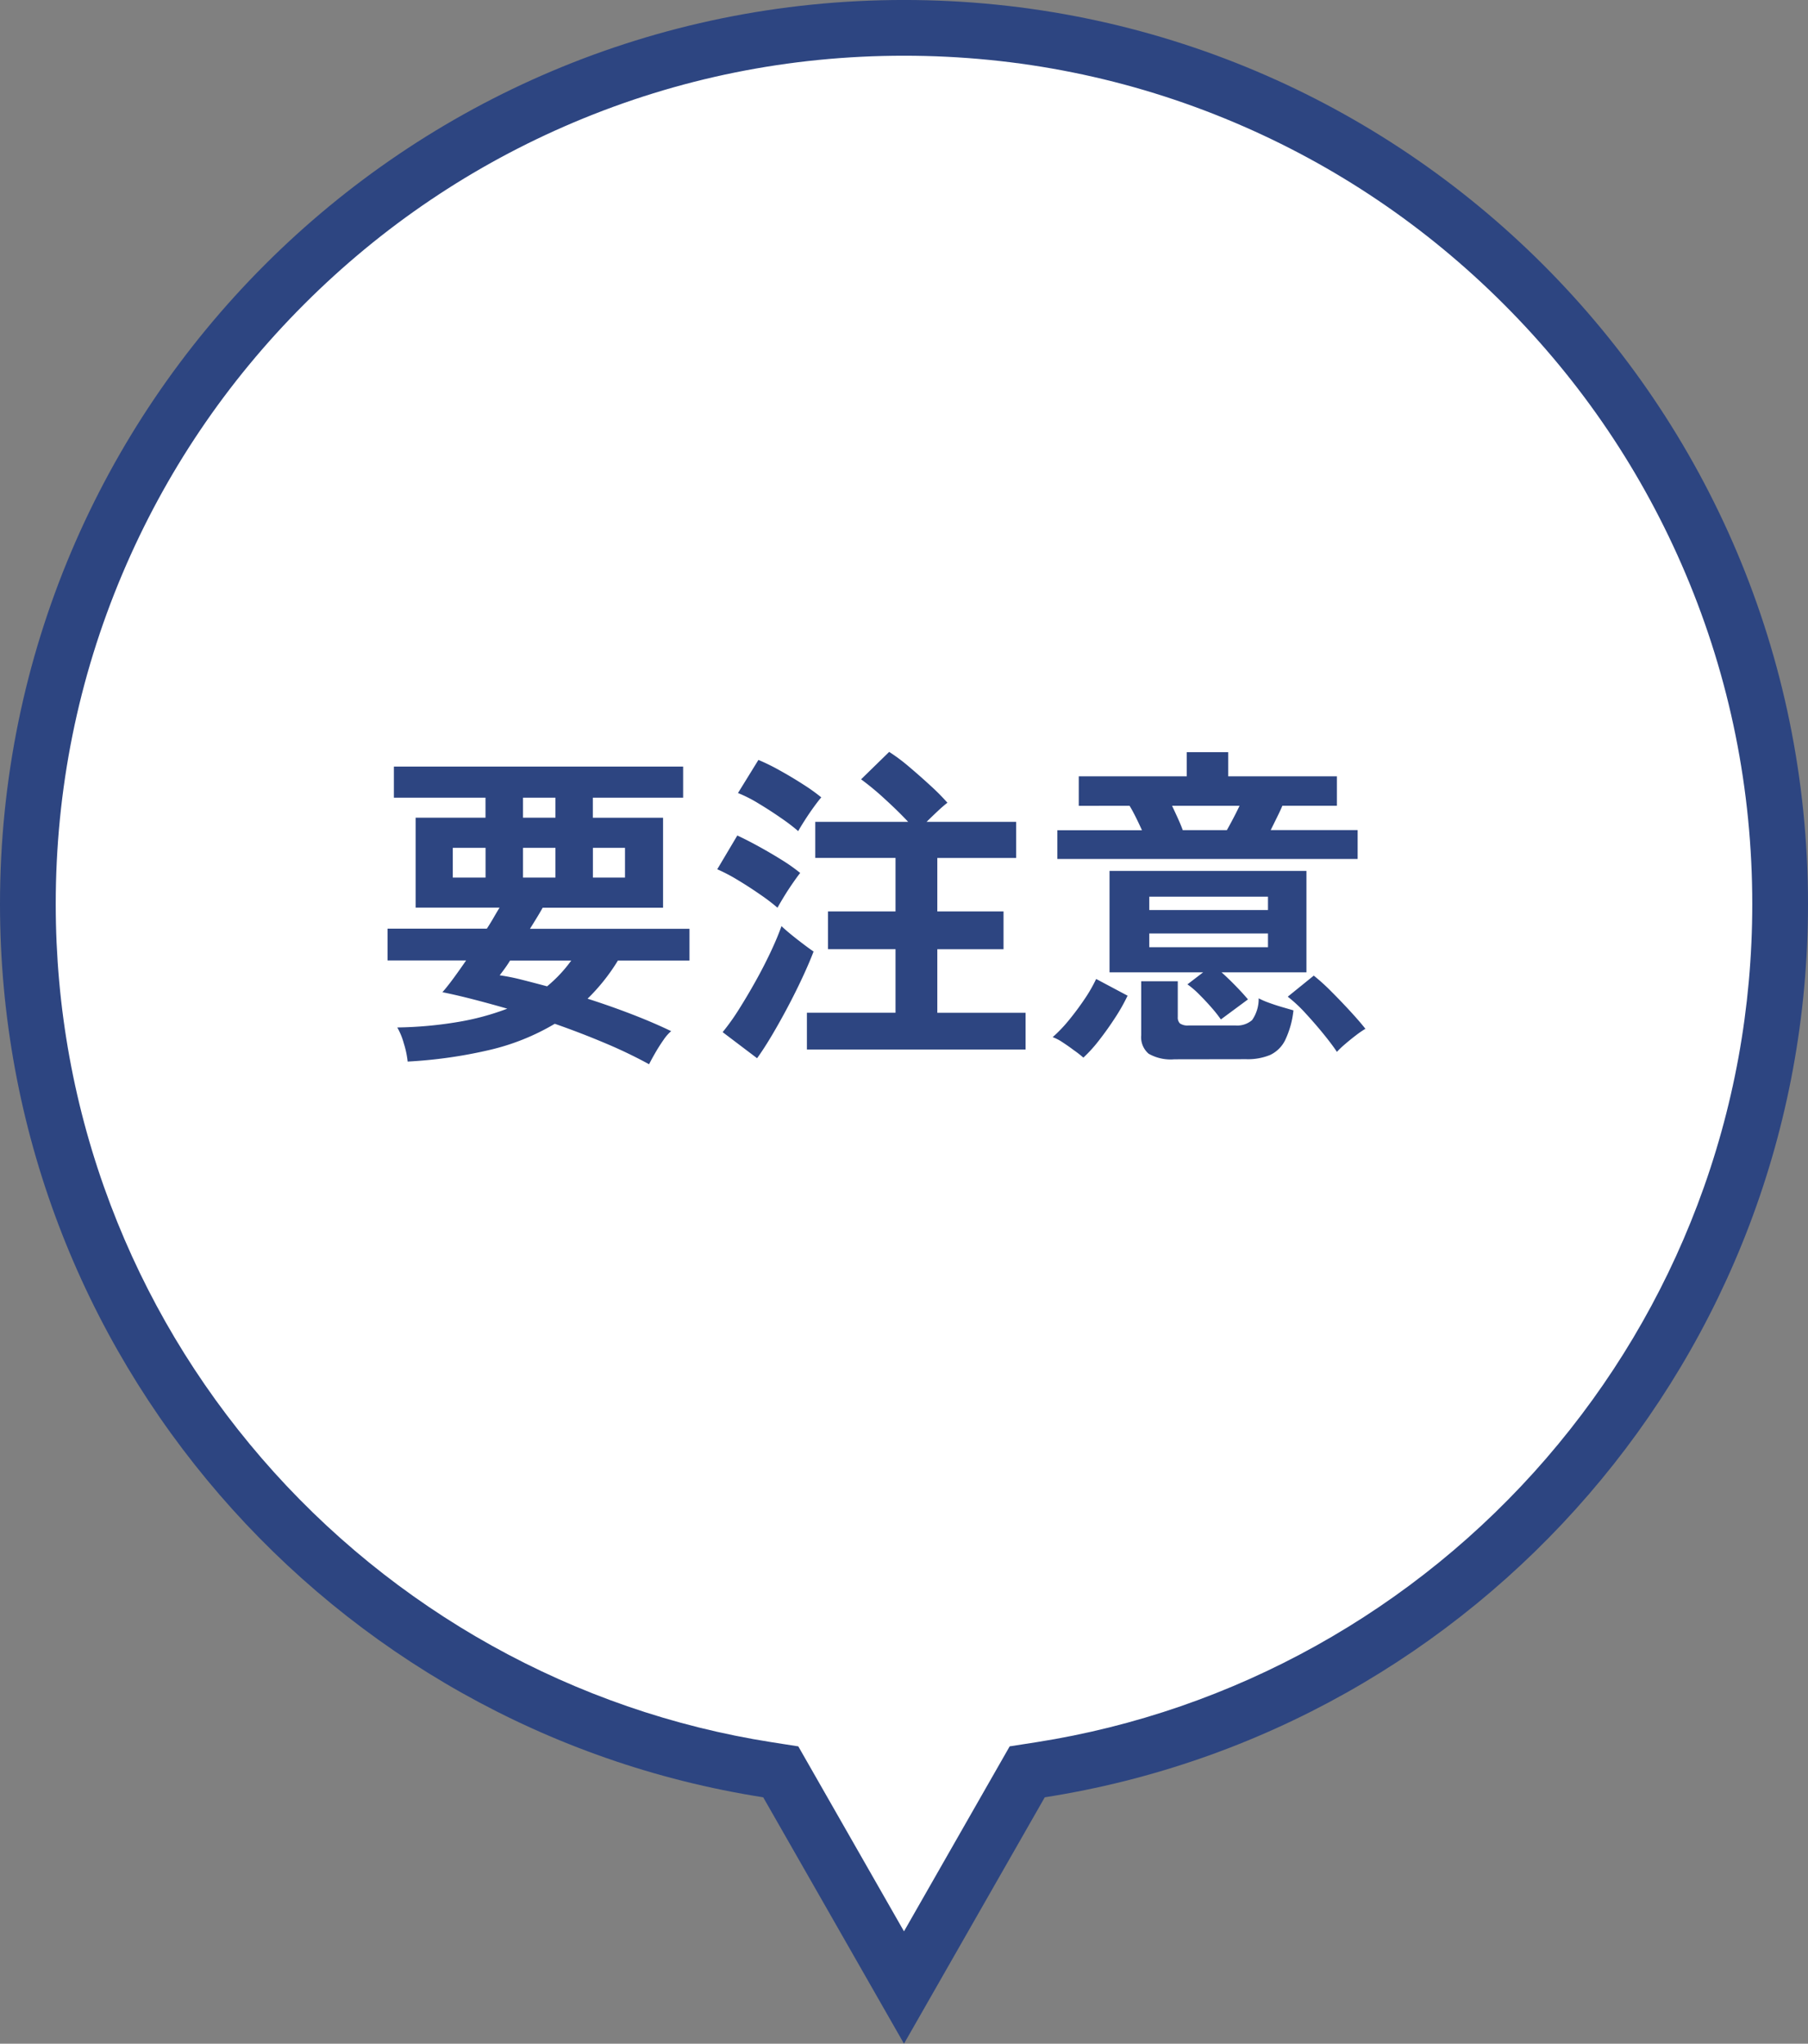
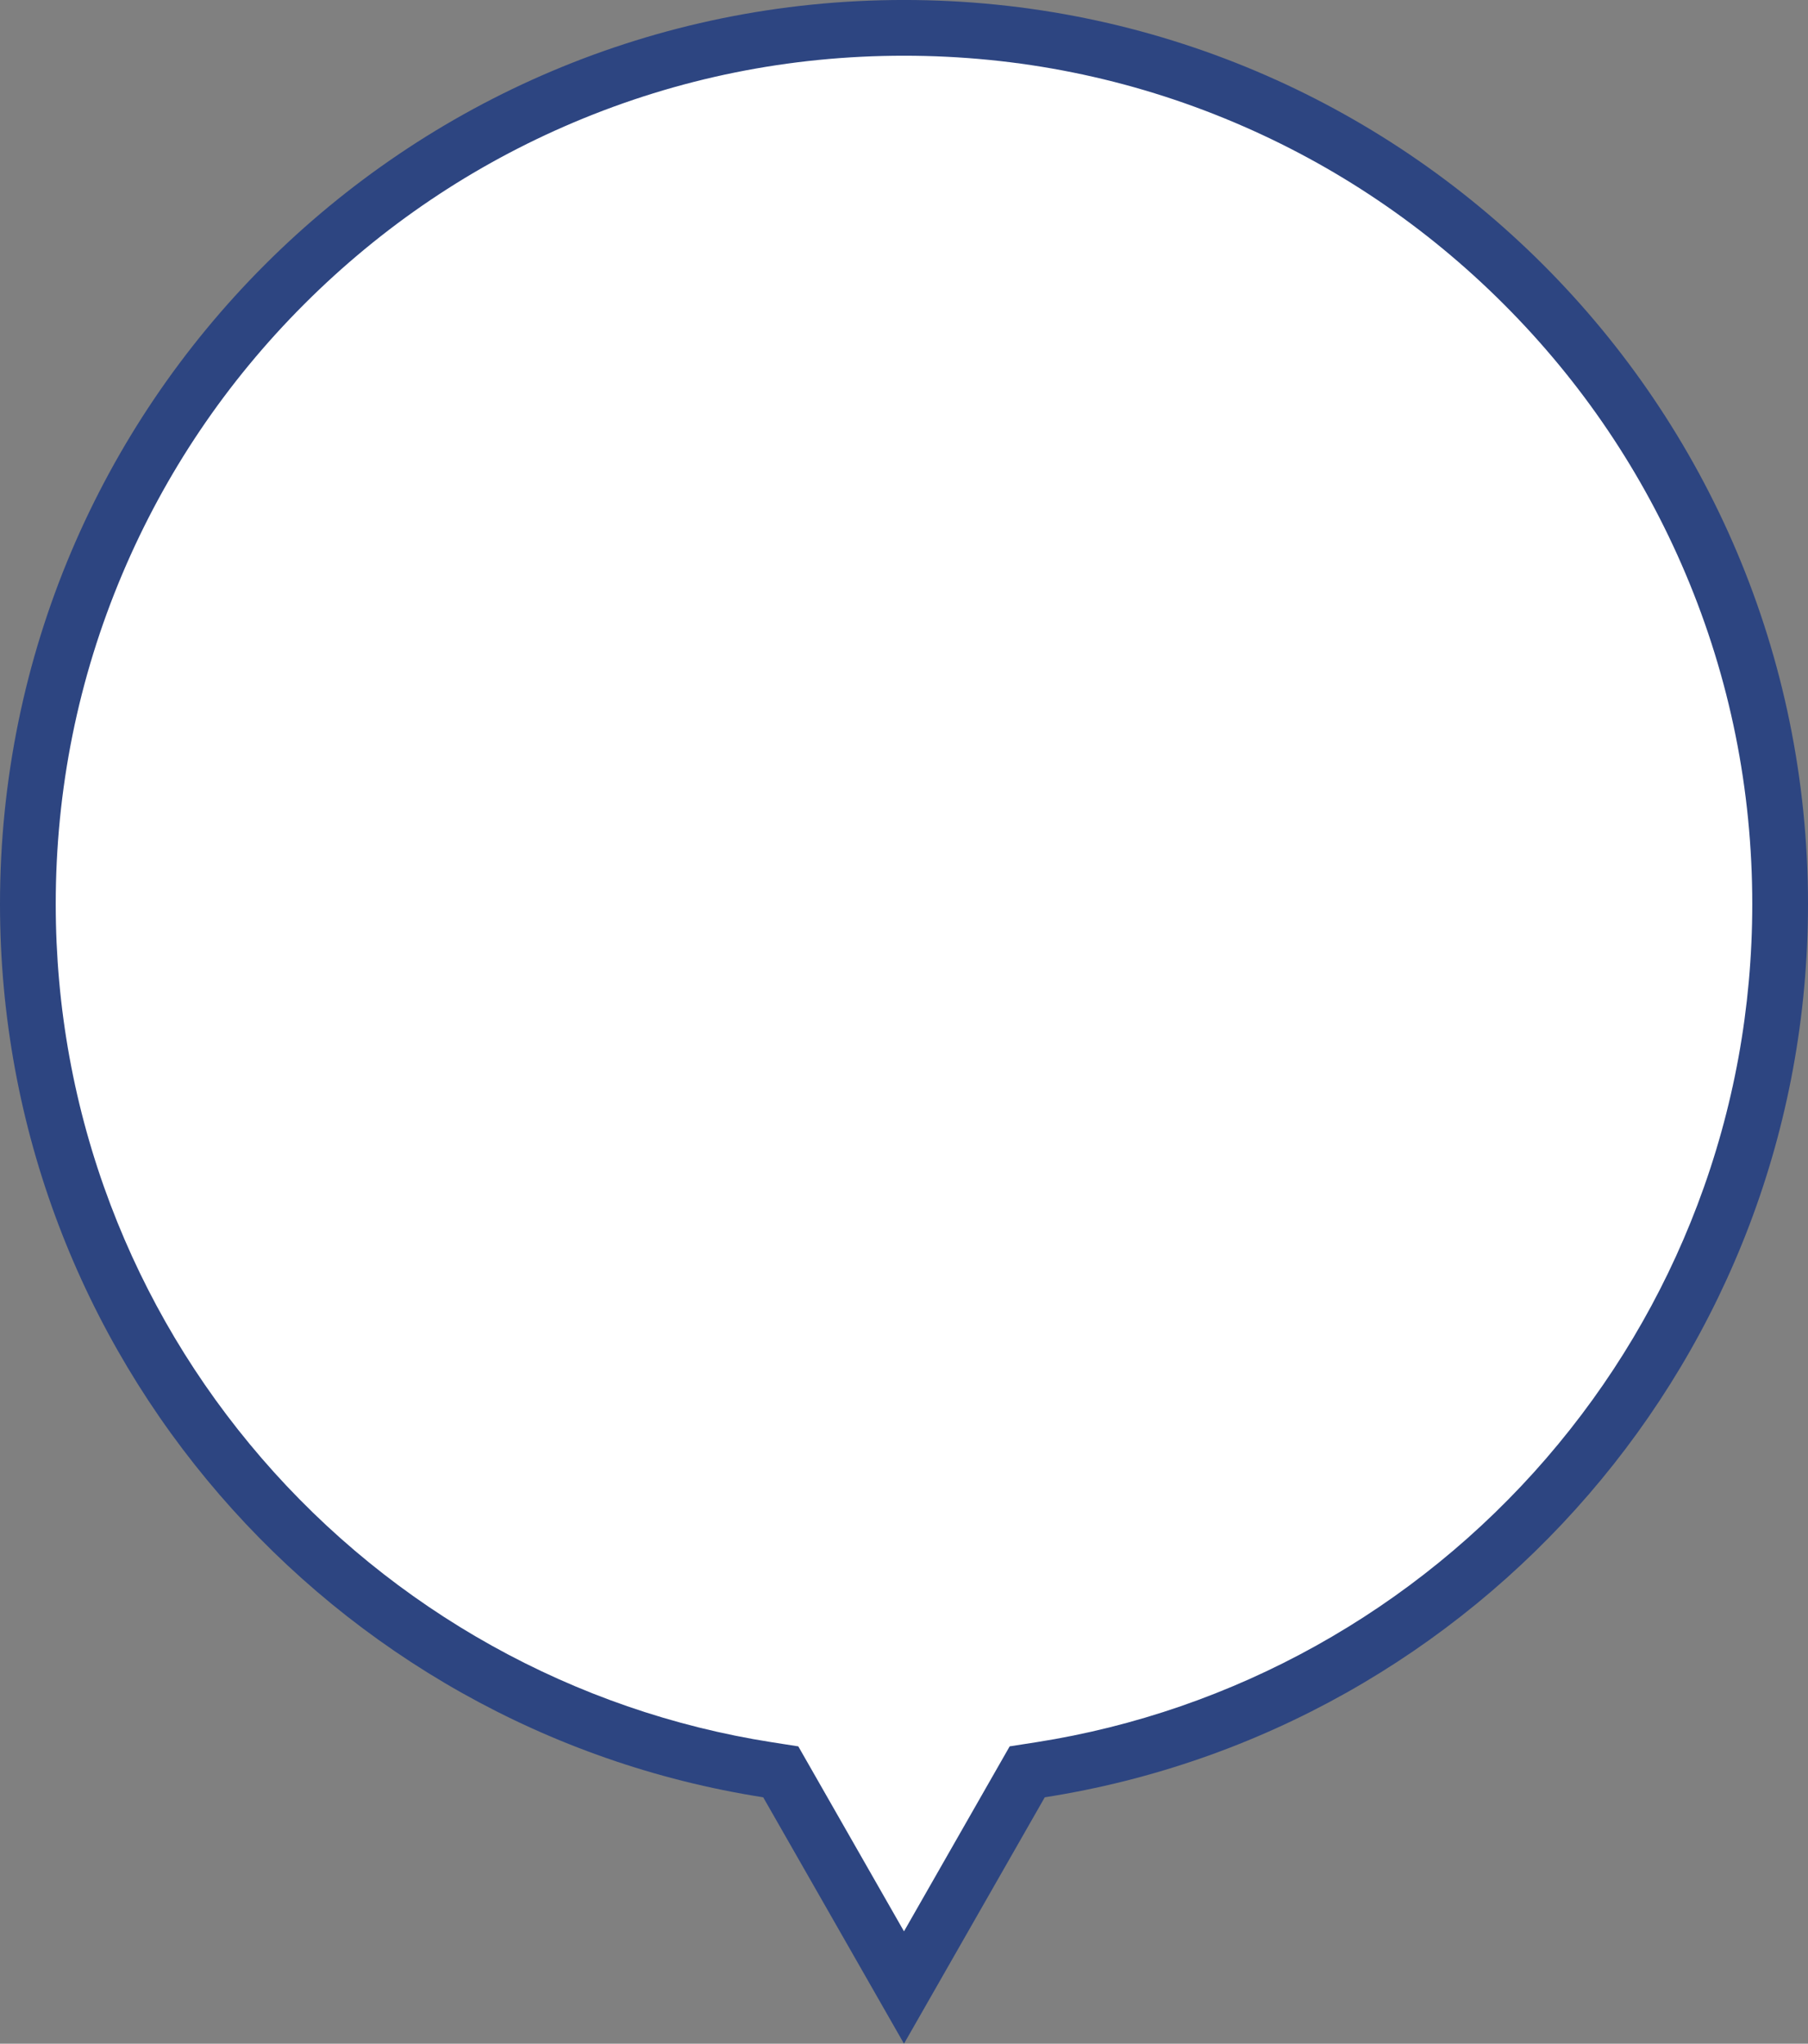
<svg xmlns="http://www.w3.org/2000/svg" width="97.325" height="110" viewBox="0 0 97.325 110">
  <rect x="0" y="0" width="97.325" height="110" fill="#808080" stroke="none" />
  <g id="グループ_3557" data-name="グループ 3557" transform="translate(-139 -2422.766)">
    <g id="合体_2" data-name="合体 2" transform="translate(-476.675 4504.765) rotate(90)" fill="#fff">
      <path d="M -2033.338 -617.175 C -2039.705 -617.175 -2045.881 -618.422 -2051.695 -620.88 C -2057.311 -623.256 -2062.354 -626.657 -2066.686 -630.988 C -2071.018 -635.32 -2074.419 -640.364 -2076.794 -645.98 C -2079.253 -651.793 -2080.5 -657.969 -2080.5 -664.337 C -2080.5 -670.705 -2079.253 -676.881 -2076.794 -682.694 C -2074.419 -688.31 -2071.018 -693.354 -2066.686 -697.686 C -2062.354 -702.018 -2057.311 -705.419 -2051.695 -707.794 C -2045.881 -710.253 -2039.705 -711.5 -2033.338 -711.5 C -2027.578 -711.5 -2021.953 -710.474 -2016.618 -708.451 C -2011.464 -706.497 -2006.724 -703.671 -2002.532 -700.051 C -1994.068 -692.744 -1988.461 -682.669 -1986.743 -671.684 L -1986.632 -670.971 L -1986.006 -670.613 L -1975.023 -664.337 L -1986.005 -658.062 L -1986.632 -657.704 L -1986.743 -656.991 C -1988.46 -646.005 -1994.068 -635.931 -2002.532 -628.624 C -2006.724 -625.004 -2011.464 -622.178 -2016.618 -620.224 C -2021.953 -618.201 -2027.578 -617.175 -2033.338 -617.175 Z" stroke="none" />
      <path d="M -2033.338 -618.675 C -2027.761 -618.675 -2022.314 -619.668 -2017.15 -621.626 C -2012.16 -623.518 -2007.572 -626.254 -2003.512 -629.759 C -1995.317 -636.834 -1989.888 -646.588 -1988.225 -657.223 L -1988.002 -658.648 L -1978.046 -664.337 L -1988.003 -670.026 L -1988.225 -671.452 C -1989.888 -682.087 -1995.317 -691.84 -2003.512 -698.916 C -2007.572 -702.42 -2012.16 -705.156 -2017.15 -707.049 C -2022.314 -709.007 -2027.761 -710 -2033.338 -710 C -2039.503 -710 -2045.483 -708.793 -2051.11 -706.413 C -2056.548 -704.113 -2061.431 -700.82 -2065.625 -696.625 C -2069.82 -692.431 -2073.113 -687.547 -2075.413 -682.11 C -2077.793 -676.483 -2079 -670.503 -2079 -664.337 C -2079 -658.171 -2077.793 -652.192 -2075.413 -646.564 C -2073.113 -641.127 -2069.82 -636.244 -2065.625 -632.049 C -2061.431 -627.855 -2056.547 -624.562 -2051.11 -622.262 C -2045.483 -619.882 -2039.503 -618.675 -2033.338 -618.675 M -2033.338 -615.675 C -2060.213 -615.675 -2082 -637.462 -2082 -664.337 C -2082 -691.213 -2060.213 -713 -2033.338 -713 C -2009.039 -713 -1988.9 -695.193 -1985.261 -671.915 L -1972 -664.337 L -1985.261 -656.759 C -1988.9 -633.482 -2009.039 -615.675 -2033.338 -615.675 Z" stroke="none" fill="#2d4581" />
    </g>
-     <path id="パス_5106" data-name="パス 5106" d="M-12.06,1.548A25.363,25.363,0,0,0-14.445.405q-1.3-.549-2.691-1.035A12.371,12.371,0,0,1-20.664.783a25.214,25.214,0,0,1-4.392.621,4.974,4.974,0,0,0-.207-.981,3.681,3.681,0,0,0-.351-.855,21.447,21.447,0,0,0,3.294-.3,13.878,13.878,0,0,0,2.628-.711q-.936-.27-1.827-.5t-1.665-.387q.27-.306.6-.756t.675-.954h-4.23v-1.71h5.346q.2-.306.369-.6t.315-.531h-4.518v-4.842h3.762V-12.8h-4.932v-1.674h15.57V-12.8h-4.86v1.08h3.78v4.842h-6.48q-.162.288-.333.567t-.351.567h8.586v1.71h-3.852A10.518,10.518,0,0,1-15.372-1.98q1.188.378,2.358.828t2.142.918a2.363,2.363,0,0,0-.414.477q-.234.333-.441.693T-12.06,1.548Zm-5.49-4.194a7.466,7.466,0,0,0,1.3-1.386h-3.294q-.144.234-.288.432t-.27.36a11.171,11.171,0,0,1,1.17.234Q-18.288-2.844-17.55-2.646ZM-22.626-8.5h1.764v-1.6h-1.764Zm3.78,0H-17.1v-1.6h-1.746Zm3.762,0h1.728v-1.6h-1.728Zm-3.762-3.222H-17.1V-12.8h-1.746ZM-3.564.756v-1.98h4.77v-3.42H-2.43V-6.678H1.206v-2.88h-4.32V-11.5h5q-.54-.576-1.251-1.224A14.649,14.649,0,0,0-.648-13.788L.864-15.264a9.676,9.676,0,0,1,1.071.8q.585.495,1.143,1.008A11.913,11.913,0,0,1,4-12.528q-.234.18-.54.468T2.88-11.5H7.7v1.944H3.456v2.88H7.02v2.034H3.456v3.42H8.208V.756Zm-2.682.468L-8.1-.18a11.993,11.993,0,0,0,.891-1.251q.459-.729.9-1.521t.8-1.557q.36-.765.576-1.377.324.306.855.72t.873.648q-.234.612-.594,1.386t-.783,1.575q-.423.8-.855,1.53T-6.246,1.224Zm1.1-8.1a10.289,10.289,0,0,0-.918-.7Q-6.66-7.992-7.29-8.37a9.07,9.07,0,0,0-1.1-.576l1.08-1.818q.54.252,1.161.594t1.215.711a9.283,9.283,0,0,1,1.008.711q-.144.18-.4.549t-.486.747Q-5.04-7.074-5.148-6.876ZM-4.032-11a10.289,10.289,0,0,0-.918-.7q-.594-.414-1.224-.792a7.3,7.3,0,0,0-1.1-.558l1.1-1.782a11.063,11.063,0,0,1,1.152.567q.666.369,1.278.765a9.771,9.771,0,0,1,.954.684q-.144.162-.405.522t-.495.729Q-3.924-11.2-4.032-11ZM18.72-.864a7.222,7.222,0,0,0-.513-.648q-.315-.36-.657-.7a4.619,4.619,0,0,0-.63-.54l.846-.648h-5.04V-8.856h10.6V-3.4H18.756q.4.36.792.765t.63.693ZM9.918-9.5v-1.548h4.554q-.162-.36-.342-.72t-.324-.594H11.07V-13.95h5.814v-1.3h2.232v1.3h5.85v1.584H22.032q-.108.252-.279.6t-.351.711h4.68V-9.5Zm6.3,10.782a2.4,2.4,0,0,1-1.386-.3,1.169,1.169,0,0,1-.4-1v-2.9H16.4V-.99a.445.445,0,0,0,.117.342.738.738,0,0,0,.477.108h2.5A1.224,1.224,0,0,0,20.4-.828,1.984,1.984,0,0,0,20.754-2a4.2,4.2,0,0,0,.54.234q.342.126.711.234l.621.18a4.88,4.88,0,0,1-.45,1.611,1.721,1.721,0,0,1-.81.792,3.147,3.147,0,0,1-1.278.225Zm-4.9-.09a5.7,5.7,0,0,0-.513-.4Q10.494.558,10.188.36A2.423,2.423,0,0,0,9.666.09a7.894,7.894,0,0,0,.891-.936q.441-.54.828-1.116a8.008,8.008,0,0,0,.621-1.08l1.692.9a9.9,9.9,0,0,1-.666,1.179q-.414.639-.864,1.215A7.563,7.563,0,0,1,11.322,1.188ZM24.966.882q-.234-.36-.693-.927t-.981-1.134a7.658,7.658,0,0,0-.972-.909l1.4-1.134a10.751,10.751,0,0,1,.945.855q.531.531,1.035,1.08T26.5-.36a5.261,5.261,0,0,0-.522.36q-.306.234-.576.468A4.967,4.967,0,0,0,24.966.882Zm-10.1-5.634h6.39V-5.49h-6.39Zm0-2h6.39v-.72h-6.39Zm1.8-4.3h2.376q.144-.252.333-.612t.351-.7H16.092q.162.342.324.7T16.668-11.052Z" transform="translate(186 2478.5)" fill="#2d4581" />
  </g>
</svg>